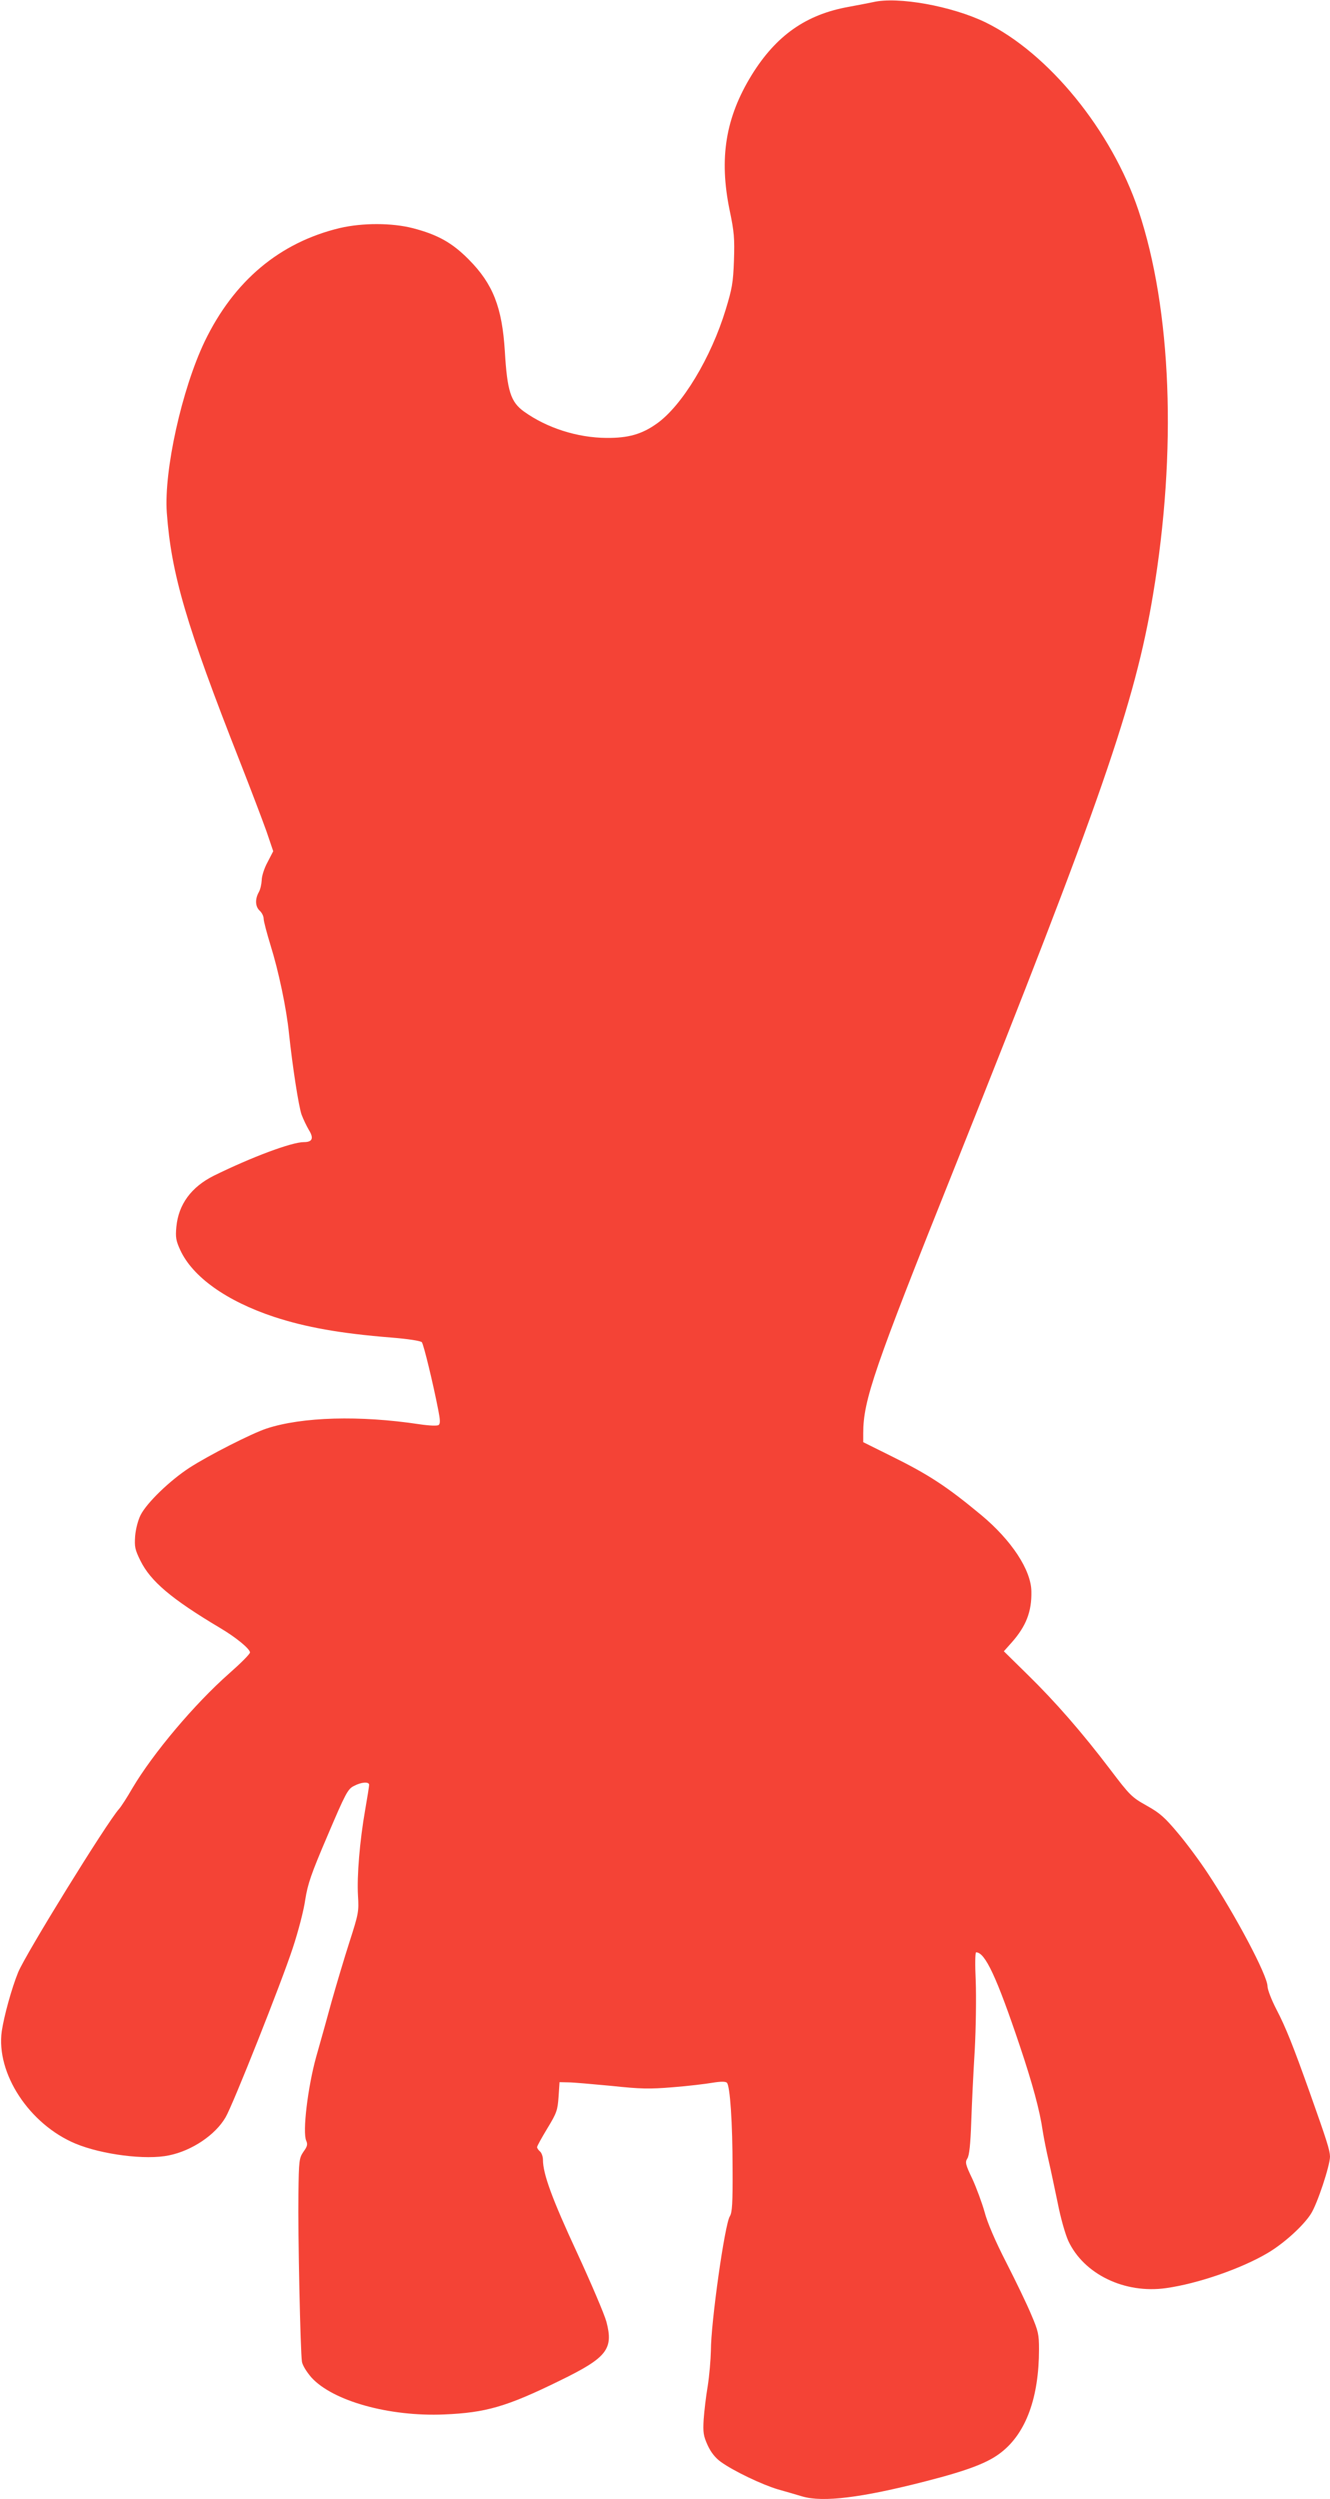
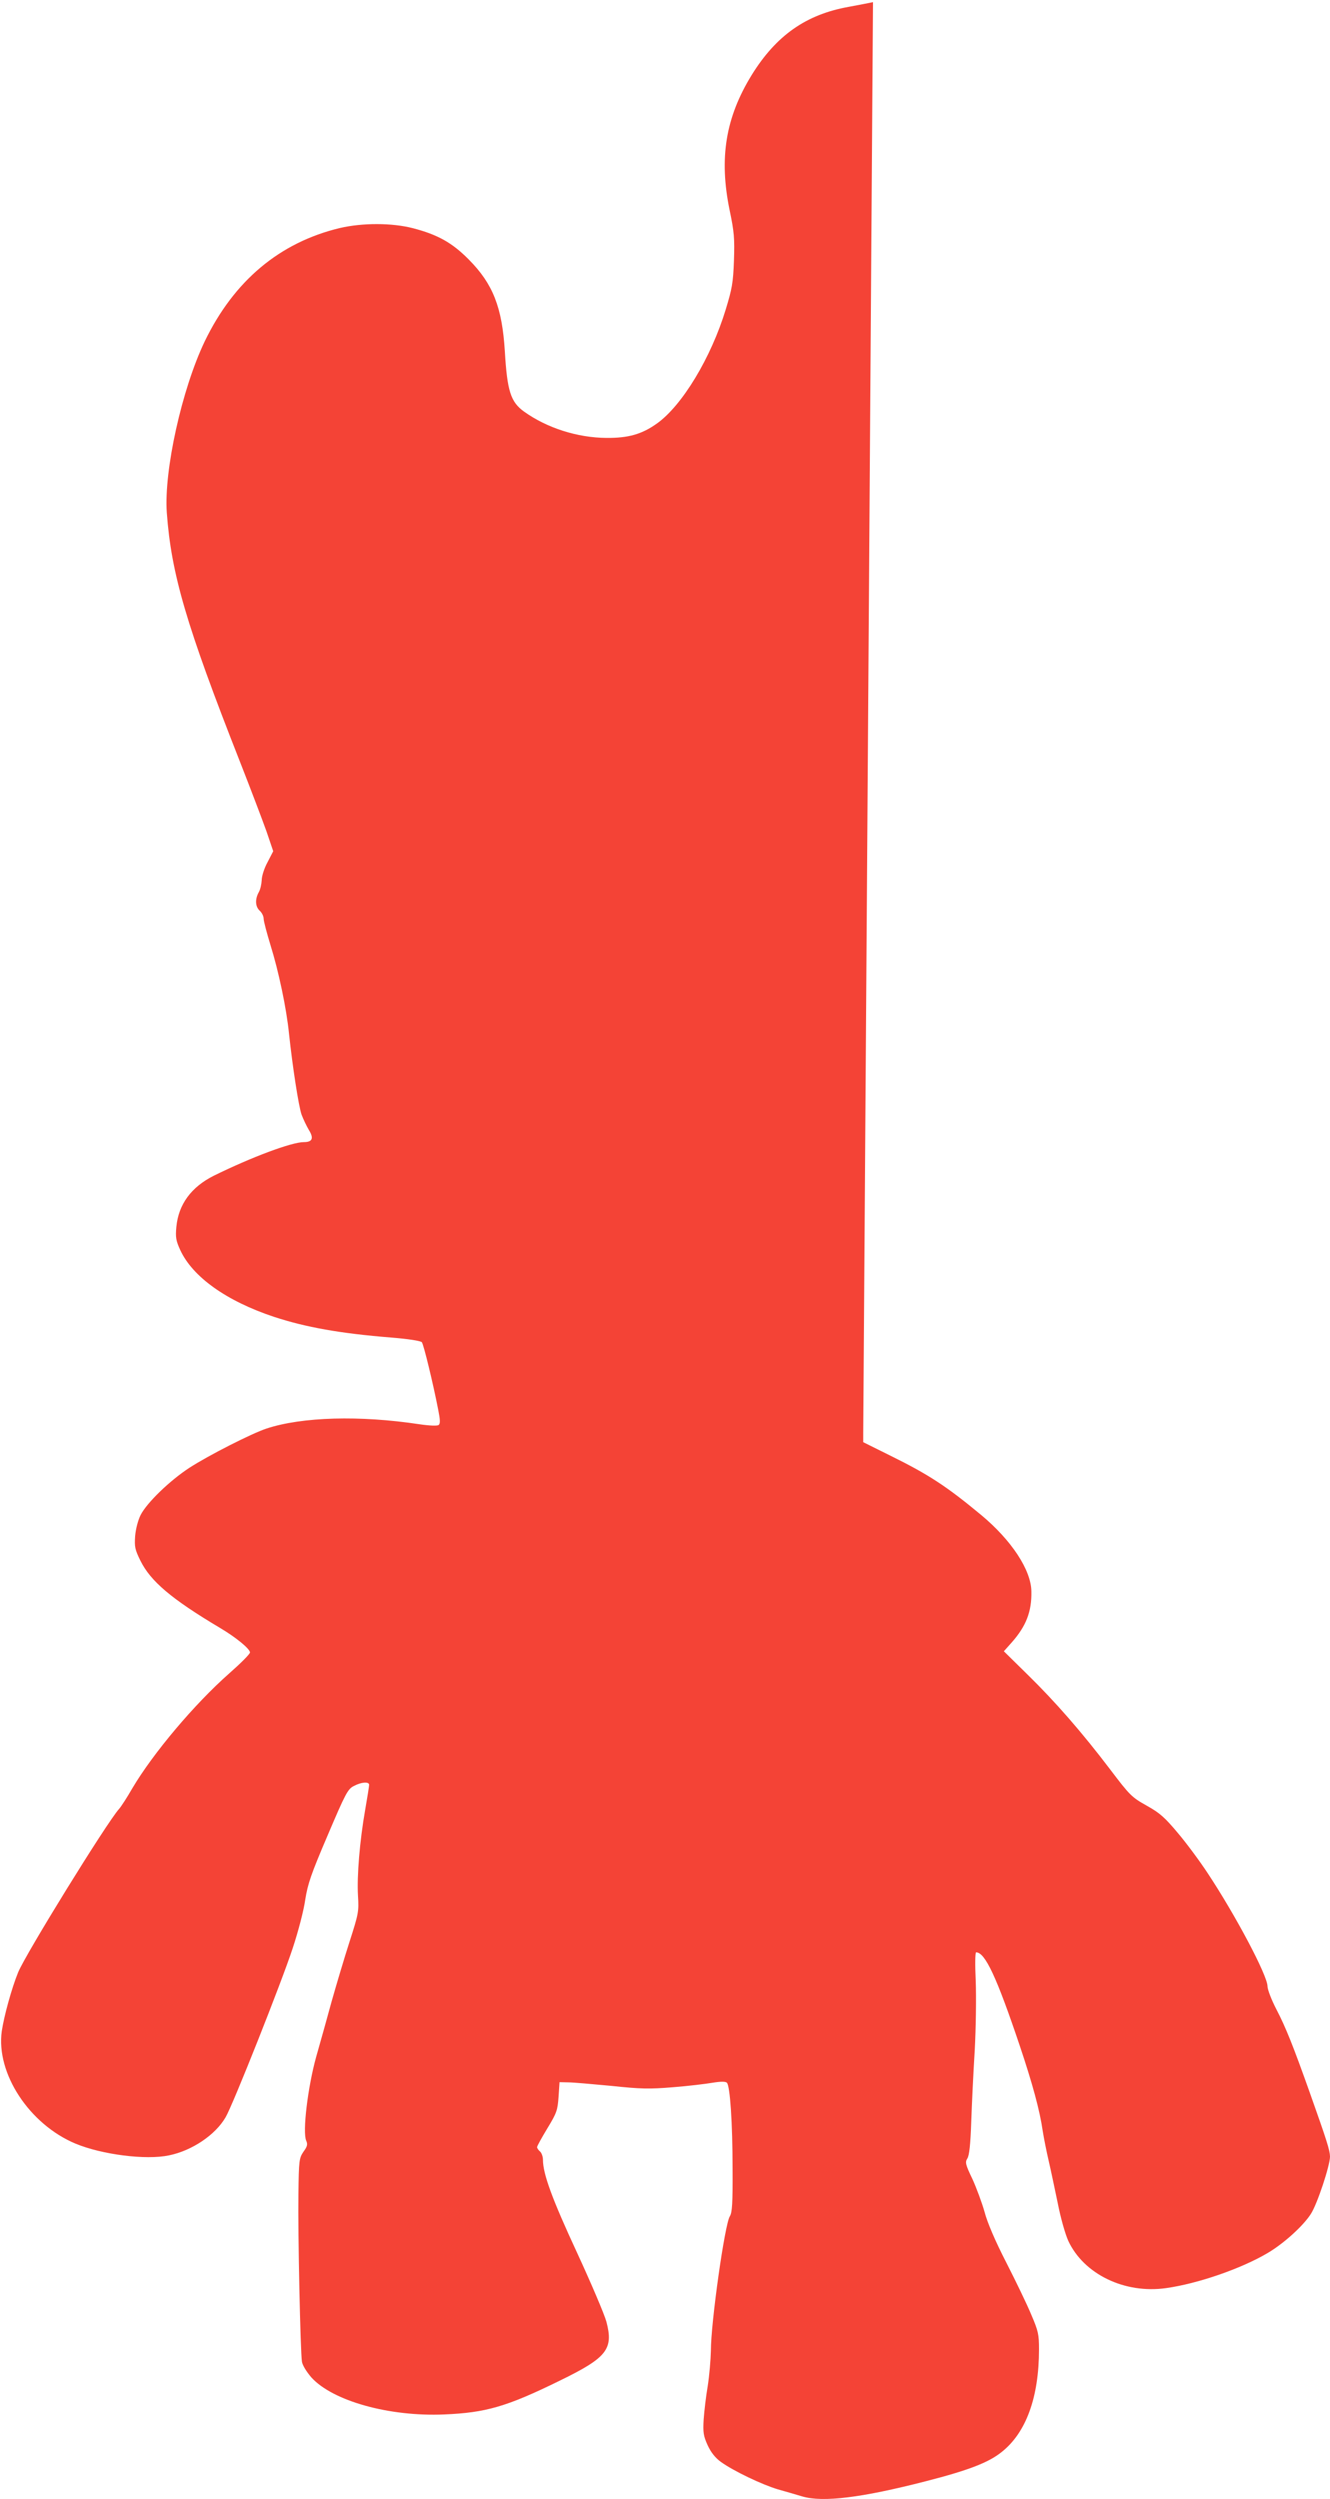
<svg xmlns="http://www.w3.org/2000/svg" version="1.0" width="681pt" height="1280pt" viewBox="0 0 681 1280" preserveAspectRatio="xMidYMid meet">
  <g transform="translate(0,1280) scale(0.1,-0.1)" fill="#f44336" stroke="none">
-     <path d="M4470 12789 c-19 -4 -75 -15 -124 -24 -219 -39 -372 -147 -497 -349 -134 -218 -168 -426 -113 -693 23 -110 26 -144 22 -258 -4 -114 -10 -145 -42 -250 -75 -247 -223 -492 -352 -584 -77 -55 -146 -75 -259 -74 -149 1 -305 51 -422 135 -68 49 -86 105 -98 308 -14 227 -61 346 -185 471 -85 86 -159 127 -285 160 -108 28 -259 28 -375 1 -308 -74 -542 -270 -692 -581 -117 -245 -209 -661 -194 -876 23 -316 100 -578 374 -1275 55 -140 116 -301 136 -357 l35 -103 -29 -56 c-17 -31 -30 -72 -30 -93 -1 -20 -7 -47 -15 -61 -20 -36 -18 -74 5 -95 11 -10 20 -28 20 -41 0 -12 16 -73 35 -135 41 -131 82 -324 95 -455 18 -169 49 -369 64 -413 9 -24 26 -59 37 -78 27 -43 19 -63 -25 -63 -63 0 -268 -77 -461 -172 -116 -58 -181 -147 -192 -262 -5 -54 -2 -71 20 -119 63 -137 236 -261 480 -342 161 -53 338 -85 600 -106 87 -7 151 -17 157 -24 9 -11 57 -208 84 -347 10 -50 11 -70 2 -77 -7 -5 -45 -4 -99 4 -304 46 -600 38 -782 -22 -74 -24 -298 -138 -395 -201 -100 -65 -218 -179 -250 -242 -13 -26 -25 -71 -28 -107 -4 -56 -1 -70 27 -127 52 -105 157 -195 407 -344 83 -49 154 -108 154 -126 0 -8 -48 -56 -106 -107 -179 -158 -390 -409 -496 -588 -27 -47 -58 -95 -68 -106 -63 -70 -477 -741 -517 -837 -34 -84 -72 -223 -84 -302 -30 -216 141 -477 378 -576 135 -56 360 -85 478 -60 118 24 238 105 290 195 37 62 288 695 344 867 28 84 57 196 64 248 13 81 29 129 115 330 91 214 103 237 134 252 39 21 78 23 78 6 0 -7 -9 -64 -20 -127 -28 -159 -43 -340 -37 -441 5 -81 3 -92 -44 -238 -27 -84 -67 -219 -90 -300 -22 -81 -58 -210 -80 -287 -43 -155 -71 -386 -51 -430 8 -18 6 -29 -14 -56 -22 -33 -24 -42 -26 -219 -3 -199 10 -805 18 -857 3 -18 23 -51 48 -80 109 -121 399 -202 680 -190 213 9 319 39 592 173 242 118 276 161 239 302 -10 37 -78 197 -151 355 -127 274 -174 402 -174 475 0 16 -7 35 -15 42 -8 7 -15 17 -15 22 0 6 24 49 53 97 48 79 52 92 57 161 l5 75 45 -1 c25 0 124 -9 220 -18 151 -16 194 -17 315 -7 77 6 168 17 203 23 43 7 67 7 74 0 16 -16 29 -205 29 -439 1 -178 -2 -226 -14 -245 -26 -40 -97 -544 -97 -688 -1 -47 -8 -128 -16 -180 -9 -52 -18 -130 -21 -172 -4 -68 -1 -85 20 -132 17 -37 39 -65 68 -86 65 -47 212 -117 293 -141 39 -11 95 -27 124 -36 106 -31 302 -7 629 77 219 56 324 96 391 150 126 99 192 281 192 527 0 77 -4 94 -40 178 -21 51 -79 171 -128 267 -57 111 -97 205 -111 259 -13 46 -41 122 -62 168 -36 75 -38 86 -26 105 10 15 16 71 20 186 3 91 11 257 18 370 6 113 8 271 5 353 -4 84 -3 147 2 147 46 0 105 -126 224 -480 65 -194 102 -330 117 -435 6 -38 20 -108 31 -155 11 -47 31 -143 46 -215 14 -72 38 -158 54 -193 79 -170 288 -272 500 -242 164 23 386 100 521 180 83 49 182 139 221 200 33 51 98 248 98 294 -1 33 -15 78 -103 326 -85 239 -123 335 -172 429 -25 48 -45 101 -45 117 0 55 -163 363 -306 579 -40 61 -108 153 -152 205 -67 80 -92 103 -160 141 -77 43 -87 53 -187 185 -145 191 -281 347 -424 487 l-121 119 41 46 c73 83 102 157 100 260 -1 110 -102 263 -257 392 -177 147 -269 207 -461 302 l-143 71 0 46 c0 169 56 331 468 1361 749 1876 924 2380 1016 2935 123 735 95 1459 -75 1968 -137 408 -460 805 -784 963 -172 83 -448 133 -575 103z" />
+     <path d="M4470 12789 c-19 -4 -75 -15 -124 -24 -219 -39 -372 -147 -497 -349 -134 -218 -168 -426 -113 -693 23 -110 26 -144 22 -258 -4 -114 -10 -145 -42 -250 -75 -247 -223 -492 -352 -584 -77 -55 -146 -75 -259 -74 -149 1 -305 51 -422 135 -68 49 -86 105 -98 308 -14 227 -61 346 -185 471 -85 86 -159 127 -285 160 -108 28 -259 28 -375 1 -308 -74 -542 -270 -692 -581 -117 -245 -209 -661 -194 -876 23 -316 100 -578 374 -1275 55 -140 116 -301 136 -357 l35 -103 -29 -56 c-17 -31 -30 -72 -30 -93 -1 -20 -7 -47 -15 -61 -20 -36 -18 -74 5 -95 11 -10 20 -28 20 -41 0 -12 16 -73 35 -135 41 -131 82 -324 95 -455 18 -169 49 -369 64 -413 9 -24 26 -59 37 -78 27 -43 19 -63 -25 -63 -63 0 -268 -77 -461 -172 -116 -58 -181 -147 -192 -262 -5 -54 -2 -71 20 -119 63 -137 236 -261 480 -342 161 -53 338 -85 600 -106 87 -7 151 -17 157 -24 9 -11 57 -208 84 -347 10 -50 11 -70 2 -77 -7 -5 -45 -4 -99 4 -304 46 -600 38 -782 -22 -74 -24 -298 -138 -395 -201 -100 -65 -218 -179 -250 -242 -13 -26 -25 -71 -28 -107 -4 -56 -1 -70 27 -127 52 -105 157 -195 407 -344 83 -49 154 -108 154 -126 0 -8 -48 -56 -106 -107 -179 -158 -390 -409 -496 -588 -27 -47 -58 -95 -68 -106 -63 -70 -477 -741 -517 -837 -34 -84 -72 -223 -84 -302 -30 -216 141 -477 378 -576 135 -56 360 -85 478 -60 118 24 238 105 290 195 37 62 288 695 344 867 28 84 57 196 64 248 13 81 29 129 115 330 91 214 103 237 134 252 39 21 78 23 78 6 0 -7 -9 -64 -20 -127 -28 -159 -43 -340 -37 -441 5 -81 3 -92 -44 -238 -27 -84 -67 -219 -90 -300 -22 -81 -58 -210 -80 -287 -43 -155 -71 -386 -51 -430 8 -18 6 -29 -14 -56 -22 -33 -24 -42 -26 -219 -3 -199 10 -805 18 -857 3 -18 23 -51 48 -80 109 -121 399 -202 680 -190 213 9 319 39 592 173 242 118 276 161 239 302 -10 37 -78 197 -151 355 -127 274 -174 402 -174 475 0 16 -7 35 -15 42 -8 7 -15 17 -15 22 0 6 24 49 53 97 48 79 52 92 57 161 l5 75 45 -1 c25 0 124 -9 220 -18 151 -16 194 -17 315 -7 77 6 168 17 203 23 43 7 67 7 74 0 16 -16 29 -205 29 -439 1 -178 -2 -226 -14 -245 -26 -40 -97 -544 -97 -688 -1 -47 -8 -128 -16 -180 -9 -52 -18 -130 -21 -172 -4 -68 -1 -85 20 -132 17 -37 39 -65 68 -86 65 -47 212 -117 293 -141 39 -11 95 -27 124 -36 106 -31 302 -7 629 77 219 56 324 96 391 150 126 99 192 281 192 527 0 77 -4 94 -40 178 -21 51 -79 171 -128 267 -57 111 -97 205 -111 259 -13 46 -41 122 -62 168 -36 75 -38 86 -26 105 10 15 16 71 20 186 3 91 11 257 18 370 6 113 8 271 5 353 -4 84 -3 147 2 147 46 0 105 -126 224 -480 65 -194 102 -330 117 -435 6 -38 20 -108 31 -155 11 -47 31 -143 46 -215 14 -72 38 -158 54 -193 79 -170 288 -272 500 -242 164 23 386 100 521 180 83 49 182 139 221 200 33 51 98 248 98 294 -1 33 -15 78 -103 326 -85 239 -123 335 -172 429 -25 48 -45 101 -45 117 0 55 -163 363 -306 579 -40 61 -108 153 -152 205 -67 80 -92 103 -160 141 -77 43 -87 53 -187 185 -145 191 -281 347 -424 487 l-121 119 41 46 c73 83 102 157 100 260 -1 110 -102 263 -257 392 -177 147 -269 207 -461 302 l-143 71 0 46 z" />
  </g>
</svg>